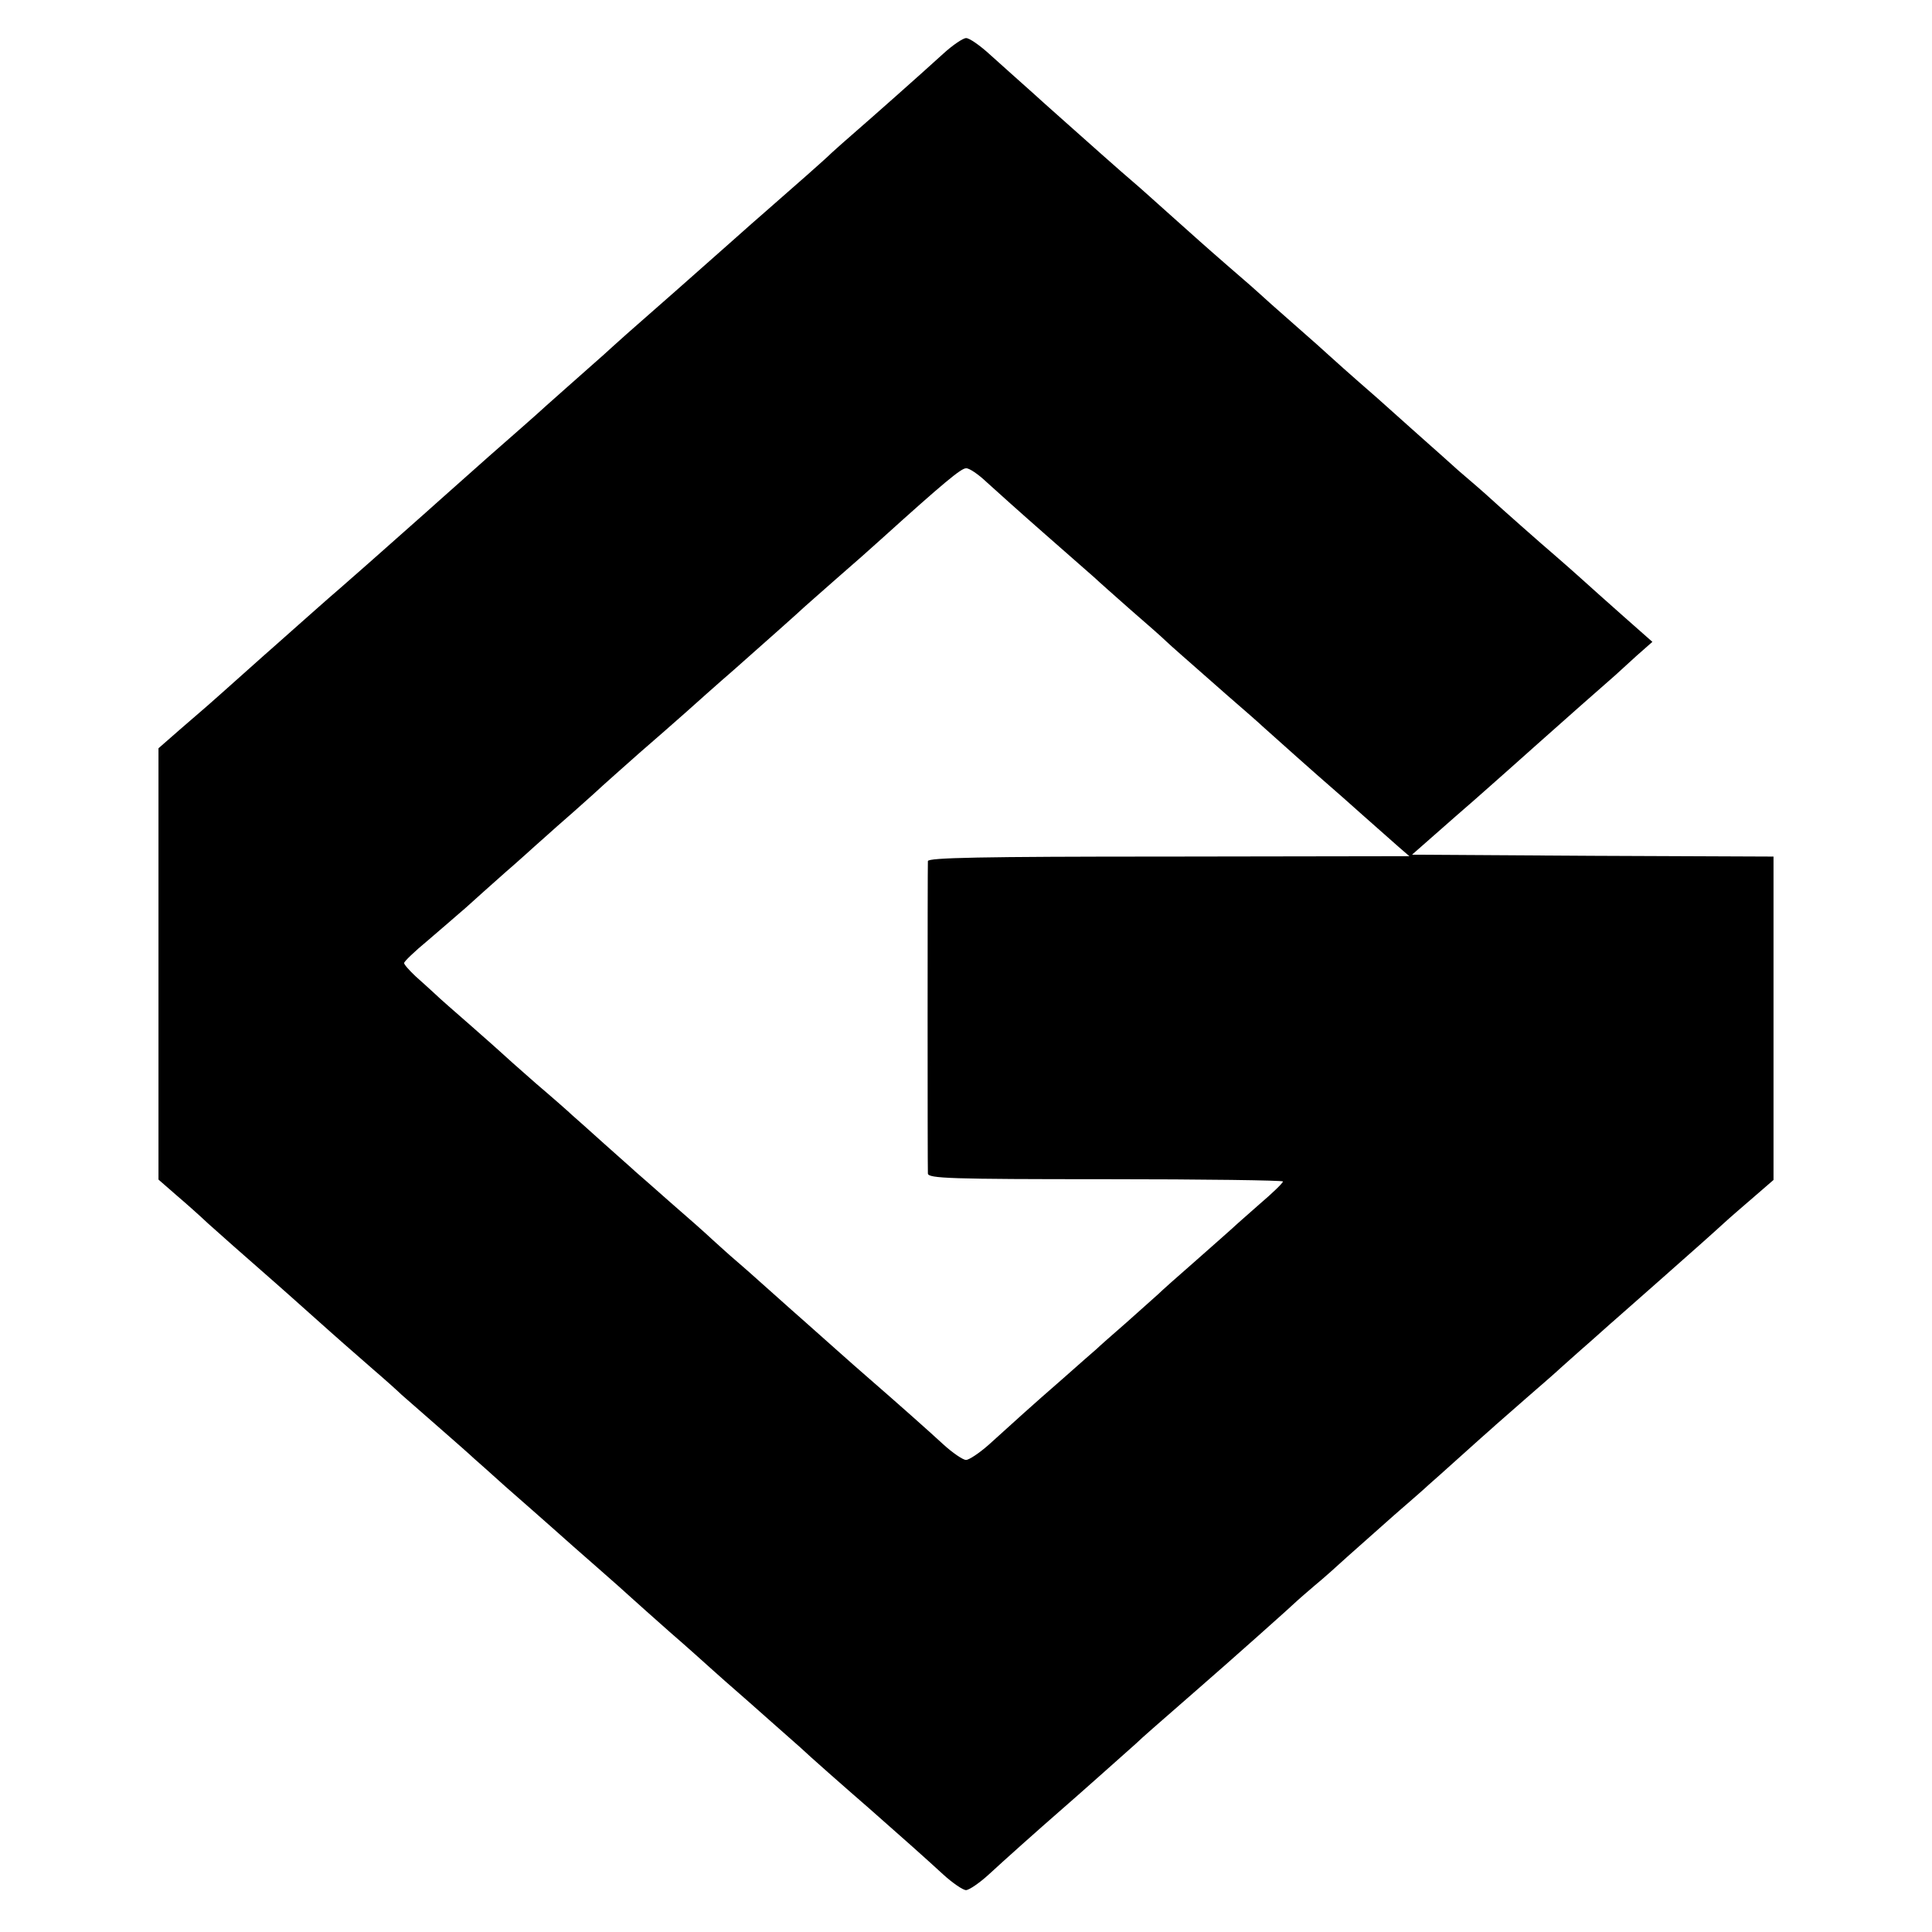
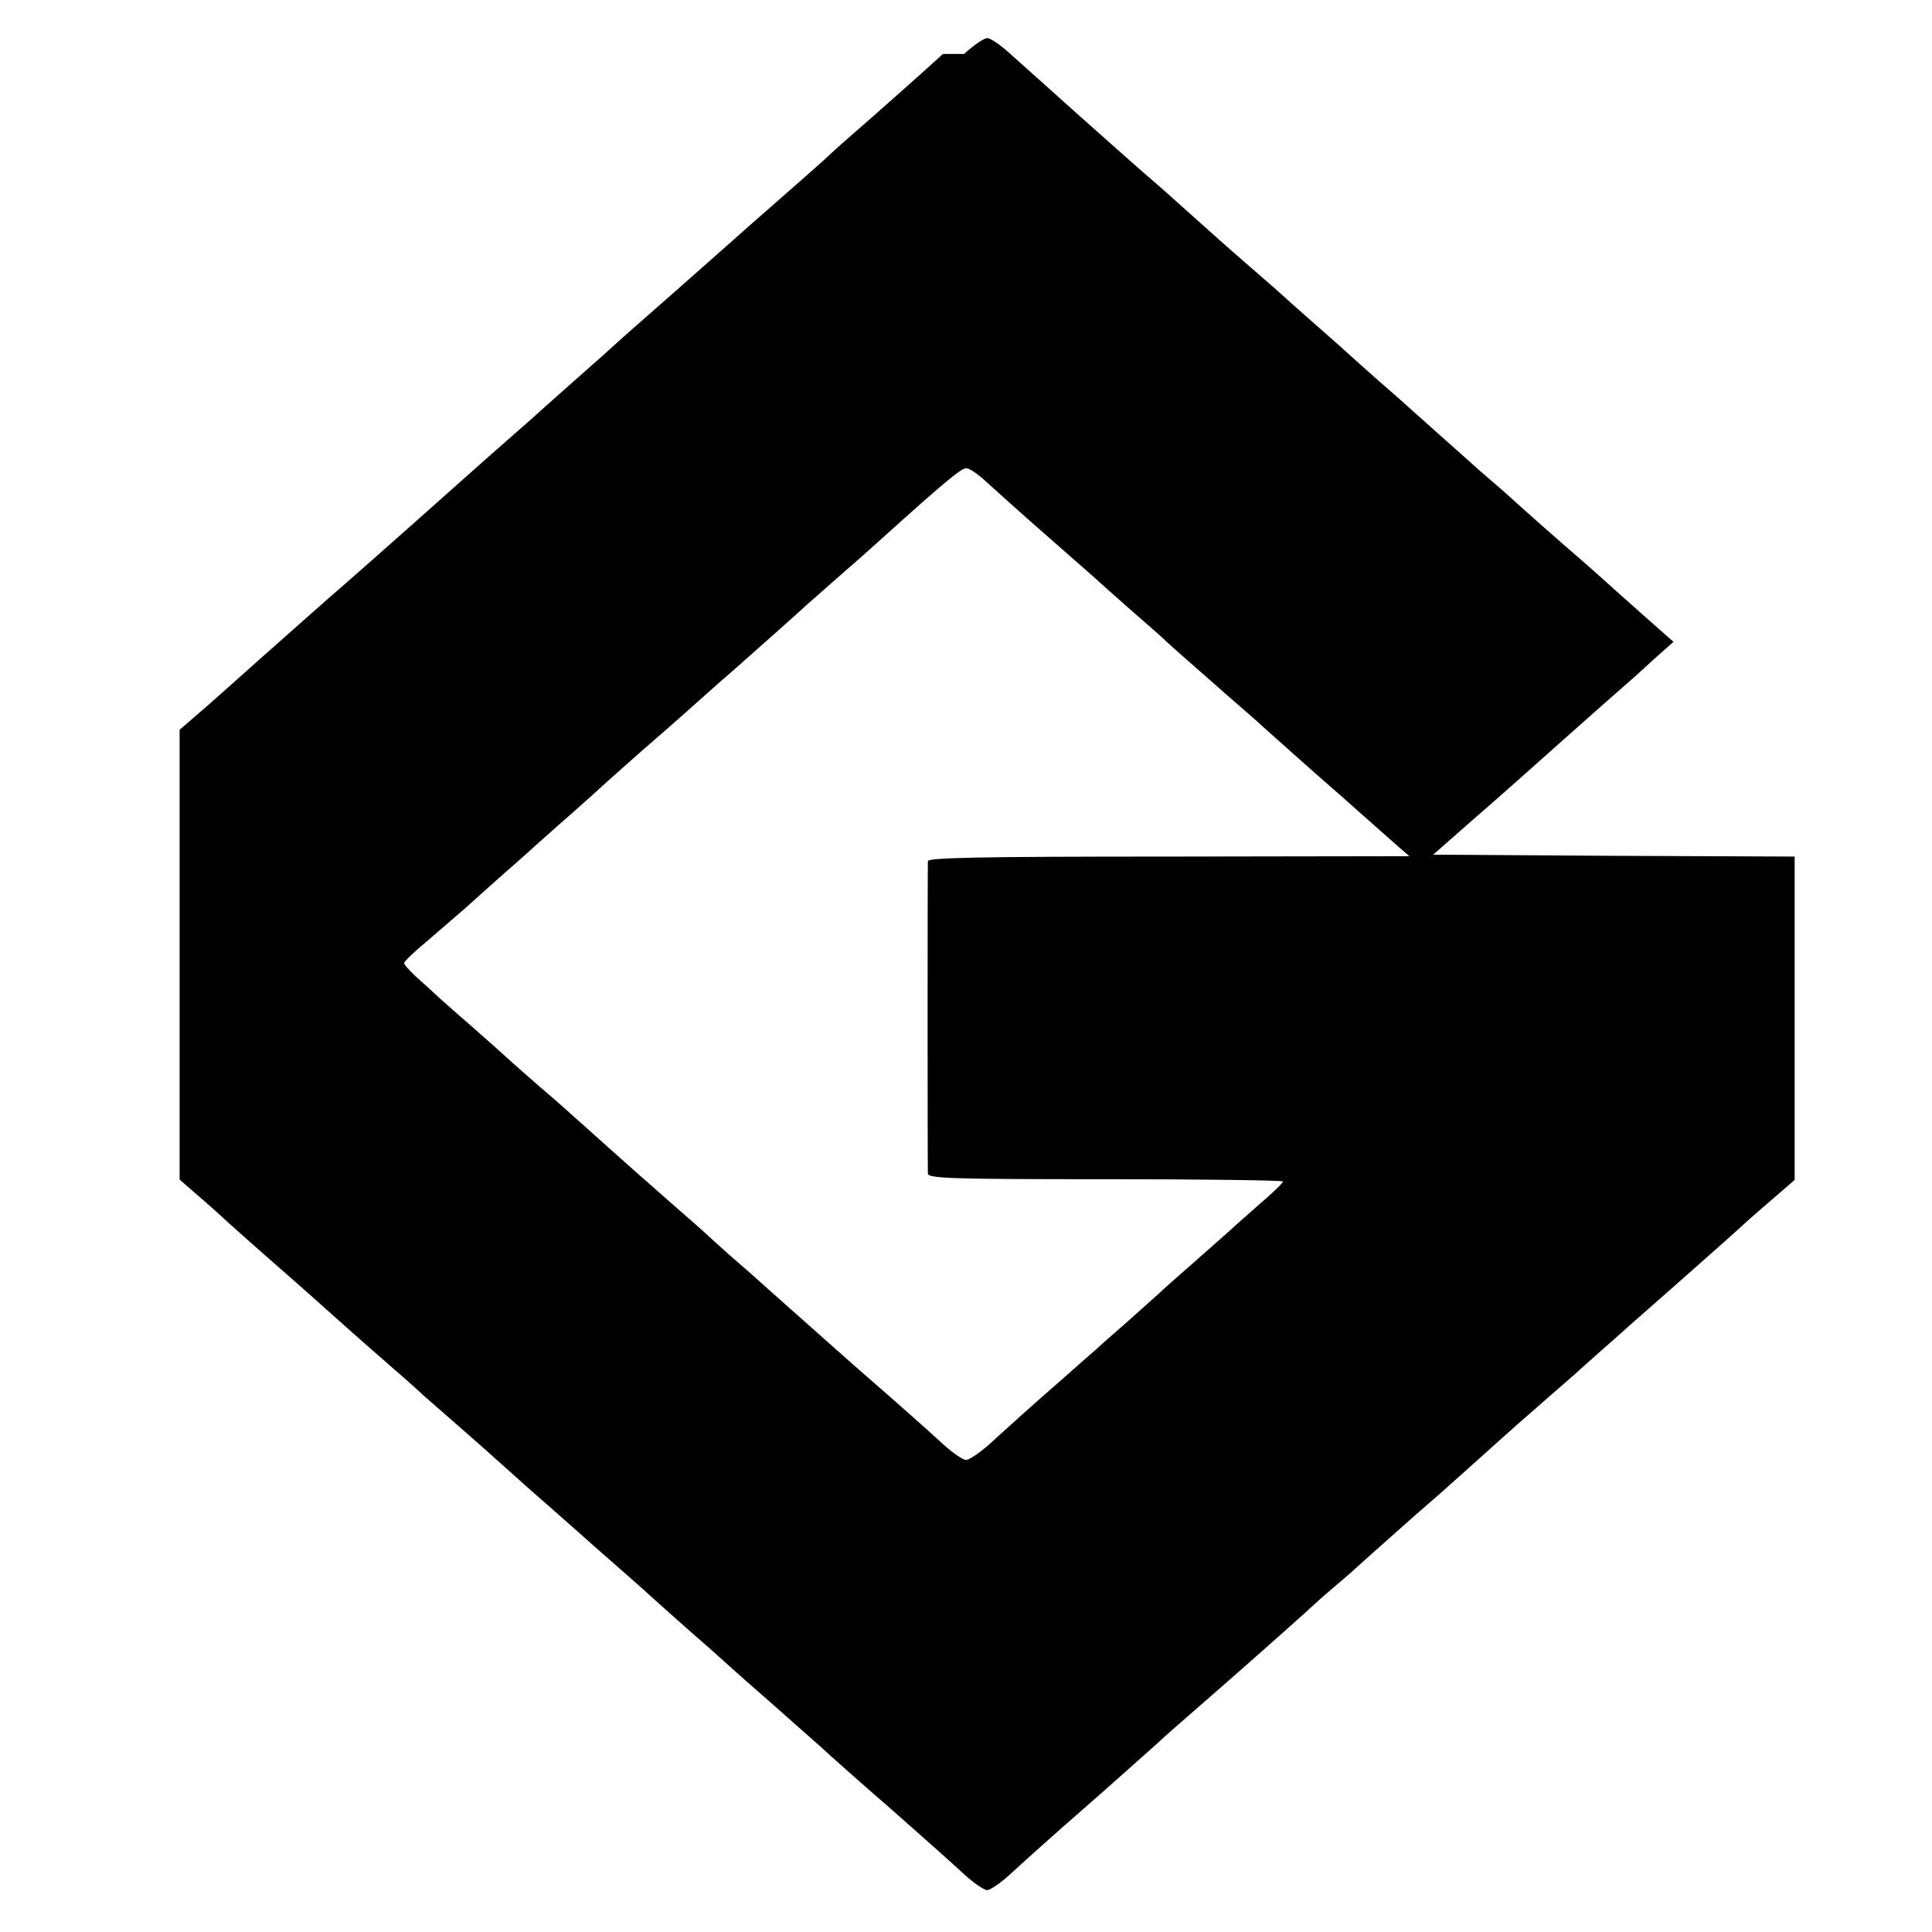
<svg xmlns="http://www.w3.org/2000/svg" width="682.667" height="682.667" version="1.0" viewBox="0 0 512 512">
-   <path d="M249.9 14.3c-6.7 6.1-18.8 16.8-23.4 20.8-2.2 1.9-4.9 4.3-6.1 5.4-1.7 1.7-9.8 8.8-17.8 15.8-1.2 1-5 4.4-8.5 7.5-10 8.9-19.8 17.5-28 24.7-2.5 2.2-5.2 4.7-6.1 5.5-.9.8-5.2 4.6-9.6 8.5-4.3 3.8-8.1 7.2-8.4 7.5-.3.3-5.9 5.2-12.5 11-6.5 5.8-12.6 11.2-13.5 12-.9.8-4.9 4.4-9 8-9.7 8.6-9.8 8.7-17 15-3.5 3-8.3 7.3-10.8 9.5s-5.3 4.7-6.2 5.5c-.9.8-5 4.4-9 8-4 3.6-8.1 7.2-9 8-.9.8-4.3 3.7-7.4 6.4l-5.6 4.9V312.6l4.7 4.1c2.7 2.3 6.4 5.6 8.4 7.5 3.1 2.8 9 8 17.9 15.8.9.8 5 4.4 9 8 4 3.6 8.1 7.2 9 8 .9.8 4.6 4 8 7 3.5 3 6.8 6 7.4 6.6.6.5 4.9 4.3 9.6 8.4 4.7 4.1 9 7.9 9.6 8.5.6.5 4.4 3.9 8.4 7.5 4.1 3.6 9.7 8.5 12.5 11 2.8 2.5 8.1 7.2 11.9 10.5 3.8 3.3 7.8 6.9 9 8 1.2 1.1 5.7 5.1 10.1 9 4.4 3.8 9.5 8.4 11.5 10.2 1.9 1.7 4.6 4.1 6 5.3 3.7 3.2 14.1 12.5 17.1 15.1 2.2 2.1 11.5 10.3 18.3 16.2 8.2 7.2 15.6 13.8 19.5 17.4 2.5 2.3 5.3 4.2 6.1 4.2.8 0 3.6-1.9 6.1-4.2 3.9-3.6 12.5-11.3 19.5-17.4 3.6-3.1 16.6-14.7 19.3-17.1 2.2-2.1 5-4.5 16.1-14.2 9.1-7.9 25.8-22.8 27-24 .3-.3 2.3-2 4.5-3.9 2.2-1.8 6-5.2 8.5-7.5 2.5-2.2 8.1-7.2 12.5-11.1 4.4-3.8 8.5-7.4 9.1-8 .6-.5 4.4-3.9 8.4-7.5s7.8-7 8.4-7.5c.6-.6 4.7-4.1 9.1-8 4.4-3.8 8.5-7.4 9.1-8 .6-.5 4.1-3.7 7.9-7 3.7-3.3 7.3-6.5 7.9-7 2.6-2.3 18.4-16.2 21.5-19 1.9-1.7 4.6-4.1 6-5.4 1.4-1.3 5-4.4 7.9-6.9l5.2-4.5V227l-47.9-.2-47.9-.3 11.6-10.2c6.5-5.6 12.8-11.3 14.2-12.5 3.6-3.2 10.3-9.2 18.9-16.8 4.1-3.6 8.2-7.2 9.1-8 .9-.8 3.5-3.2 5.7-5.2l4.2-3.7-7.7-6.8c-4.2-3.7-9.2-8.2-11.2-10-1.9-1.7-4.6-4.1-6-5.3-4.8-4.1-15.4-13.5-17.9-15.8-1.4-1.3-5.3-4.7-8.6-7.5-3.2-2.9-6.6-5.9-7.5-6.7-.9-.8-7.2-6.4-14-12.5-6.9-6-12.7-11.2-13-11.5-.3-.3-4.3-3.9-9-8s-8.7-7.7-9-8c-.3-.3-3.9-3.5-8-7-8.5-7.4-7.5-6.6-16.6-14.7-3.8-3.4-7.8-7-9-8-2.3-1.9-14.2-12.5-17.9-15.8-1.2-1.1-5.1-4.5-8.6-7.7-3.5-3.1-8.6-7.7-11.4-10.2-2.7-2.5-5.7-4.6-6.5-4.5-.8 0-3.6 1.9-6.1 4.2zm11.6 113.5c2.2 2 9.2 8.3 15.6 13.9s12.3 10.8 13.1 11.5c.7.7 4.9 4.4 9.3 8.3 4.4 3.8 8.7 7.6 9.6 8.5 1.7 1.6 3 2.7 16.4 14.5 4.4 3.8 8.5 7.4 9.1 8 2.3 2.1 15.8 14.1 17.8 15.8 1.2 1 5 4.4 8.6 7.6 3.6 3.2 7.9 7 9.5 8.4l3 2.6-63.7.1c-50.3 0-63.8.3-63.9 1.2-.1 1.8-.1 80.9 0 82.8.1 1.3 5.9 1.5 47.1 1.5 25.9 0 47 .3 47 .6 0 .4-2.8 3.1-6.2 6-3.4 3-6.6 5.8-7.2 6.4-.6.5-4.9 4.4-9.6 8.5-4.7 4.1-9.2 8.1-10.1 9-.9.8-4.7 4.2-8.4 7.5-3.8 3.3-7.3 6.4-7.9 7-.6.5-4.7 4.1-9.1 8-8.5 7.4-12.2 10.8-19.5 17.4-2.5 2.2-5.2 4-6 4-.8 0-3.6-1.9-6.1-4.2-3.9-3.6-11.9-10.7-20.3-18-1.2-1-5-4.4-8.5-7.5-3.5-3.1-7.2-6.4-8.1-7.2-.9-.8-5-4.4-9-8-4-3.6-8.2-7.3-9.4-8.3-1.2-1-3.7-3.3-5.6-5-1.9-1.8-7.1-6.4-11.5-10.2-4.4-3.9-8.5-7.5-9.1-8-.6-.6-4.4-3.9-8.4-7.5s-7.8-7-8.4-7.5c-.6-.6-4.9-4.4-9.6-8.4-4.7-4.1-8.7-7.7-9-8-.3-.3-3.9-3.5-8-7.1-4.1-3.6-8.5-7.4-9.6-8.5-1.2-1.1-3.6-3.3-5.3-4.8-1.7-1.6-3.1-3.2-3-3.5 0-.4 2.8-3.1 6.2-5.9 3.4-2.9 8-6.9 10.2-8.8 2.2-2 6.9-6.2 10.4-9.3 3.6-3.1 7.2-6.4 8.1-7.2.9-.8 3.4-3 5.5-4.9 2.2-1.9 6.5-5.7 9.6-8.5 3-2.8 8.7-7.8 12.4-11.1 3.8-3.3 9.2-8 12-10.5 2.8-2.5 8.6-7.7 13-11.5 8.6-7.6 17.7-15.7 18.5-16.5.3-.3 4.1-3.6 8.5-7.5 4.4-3.8 9.8-8.6 12-10.6 16.5-14.9 21.2-18.8 22.5-18.8.8-.1 3.3 1.6 5.5 3.7z" />
+   <path d="M249.9 14.3c-6.7 6.1-18.8 16.8-23.4 20.8-2.2 1.9-4.9 4.3-6.1 5.4-1.7 1.7-9.8 8.8-17.8 15.8-1.2 1-5 4.4-8.5 7.5-10 8.9-19.8 17.5-28 24.7-2.5 2.2-5.2 4.7-6.1 5.5-.9.8-5.2 4.6-9.6 8.5-4.3 3.8-8.1 7.2-8.4 7.5-.3.3-5.9 5.2-12.5 11-6.5 5.8-12.6 11.2-13.5 12-.9.8-4.9 4.4-9 8-9.7 8.6-9.8 8.7-17 15-3.5 3-8.3 7.3-10.8 9.5s-5.3 4.7-6.2 5.5c-.9.8-5 4.4-9 8-4 3.6-8.1 7.2-9 8-.9.8-4.3 3.7-7.4 6.4V312.6l4.7 4.1c2.7 2.3 6.4 5.6 8.4 7.5 3.1 2.8 9 8 17.9 15.8.9.8 5 4.4 9 8 4 3.6 8.1 7.2 9 8 .9.8 4.6 4 8 7 3.5 3 6.8 6 7.4 6.6.6.5 4.9 4.3 9.6 8.4 4.7 4.1 9 7.9 9.6 8.5.6.5 4.4 3.9 8.4 7.5 4.1 3.6 9.7 8.5 12.5 11 2.8 2.5 8.1 7.2 11.9 10.5 3.8 3.3 7.8 6.9 9 8 1.2 1.1 5.7 5.1 10.1 9 4.4 3.8 9.5 8.4 11.5 10.2 1.9 1.7 4.6 4.1 6 5.3 3.7 3.2 14.1 12.5 17.1 15.1 2.2 2.1 11.5 10.3 18.3 16.2 8.2 7.2 15.6 13.8 19.5 17.4 2.5 2.3 5.3 4.2 6.1 4.2.8 0 3.6-1.9 6.1-4.2 3.9-3.6 12.5-11.3 19.5-17.4 3.6-3.1 16.6-14.7 19.3-17.1 2.2-2.1 5-4.5 16.1-14.2 9.1-7.9 25.8-22.8 27-24 .3-.3 2.3-2 4.5-3.9 2.2-1.8 6-5.2 8.5-7.5 2.5-2.2 8.1-7.2 12.5-11.1 4.4-3.8 8.5-7.4 9.1-8 .6-.5 4.4-3.9 8.4-7.5s7.8-7 8.4-7.5c.6-.6 4.7-4.1 9.1-8 4.4-3.8 8.5-7.4 9.1-8 .6-.5 4.1-3.7 7.9-7 3.7-3.3 7.3-6.5 7.9-7 2.6-2.3 18.4-16.2 21.5-19 1.9-1.7 4.6-4.1 6-5.4 1.4-1.3 5-4.4 7.9-6.9l5.2-4.5V227l-47.9-.2-47.9-.3 11.6-10.2c6.5-5.6 12.8-11.3 14.2-12.5 3.6-3.2 10.3-9.2 18.9-16.8 4.1-3.6 8.2-7.2 9.1-8 .9-.8 3.5-3.2 5.7-5.2l4.2-3.7-7.7-6.8c-4.2-3.7-9.2-8.2-11.2-10-1.9-1.7-4.6-4.1-6-5.3-4.8-4.1-15.4-13.5-17.9-15.8-1.4-1.3-5.3-4.7-8.6-7.5-3.2-2.9-6.6-5.9-7.5-6.7-.9-.8-7.2-6.4-14-12.5-6.9-6-12.7-11.2-13-11.5-.3-.3-4.3-3.9-9-8s-8.7-7.7-9-8c-.3-.3-3.9-3.5-8-7-8.5-7.4-7.5-6.6-16.6-14.7-3.8-3.4-7.8-7-9-8-2.3-1.9-14.2-12.5-17.9-15.8-1.2-1.1-5.1-4.5-8.6-7.7-3.5-3.1-8.6-7.7-11.4-10.2-2.7-2.5-5.7-4.6-6.5-4.5-.8 0-3.6 1.9-6.1 4.2zm11.6 113.5c2.2 2 9.2 8.3 15.6 13.9s12.3 10.8 13.1 11.5c.7.7 4.9 4.4 9.3 8.3 4.4 3.8 8.7 7.6 9.6 8.5 1.7 1.6 3 2.7 16.4 14.5 4.4 3.8 8.5 7.4 9.1 8 2.3 2.1 15.8 14.1 17.8 15.8 1.2 1 5 4.4 8.6 7.6 3.6 3.2 7.9 7 9.5 8.4l3 2.6-63.7.1c-50.3 0-63.8.3-63.9 1.2-.1 1.8-.1 80.9 0 82.8.1 1.3 5.9 1.5 47.1 1.5 25.9 0 47 .3 47 .6 0 .4-2.8 3.1-6.2 6-3.4 3-6.6 5.8-7.2 6.4-.6.5-4.9 4.4-9.6 8.5-4.7 4.1-9.2 8.1-10.1 9-.9.8-4.7 4.2-8.4 7.5-3.8 3.3-7.3 6.4-7.9 7-.6.5-4.7 4.1-9.1 8-8.5 7.4-12.2 10.8-19.5 17.4-2.5 2.2-5.2 4-6 4-.8 0-3.6-1.9-6.1-4.2-3.9-3.6-11.9-10.7-20.3-18-1.2-1-5-4.4-8.5-7.5-3.5-3.1-7.2-6.4-8.1-7.2-.9-.8-5-4.4-9-8-4-3.6-8.2-7.3-9.4-8.3-1.2-1-3.7-3.3-5.6-5-1.9-1.8-7.1-6.4-11.5-10.2-4.4-3.9-8.5-7.5-9.1-8-.6-.6-4.4-3.9-8.4-7.5s-7.8-7-8.4-7.5c-.6-.6-4.9-4.4-9.6-8.4-4.7-4.1-8.7-7.7-9-8-.3-.3-3.9-3.5-8-7.1-4.1-3.6-8.5-7.4-9.6-8.5-1.2-1.1-3.6-3.3-5.3-4.8-1.7-1.6-3.1-3.2-3-3.5 0-.4 2.8-3.1 6.2-5.9 3.4-2.9 8-6.9 10.2-8.8 2.2-2 6.9-6.2 10.4-9.3 3.6-3.1 7.2-6.4 8.1-7.2.9-.8 3.4-3 5.5-4.9 2.2-1.9 6.5-5.7 9.6-8.5 3-2.8 8.7-7.8 12.4-11.1 3.8-3.3 9.2-8 12-10.5 2.8-2.5 8.6-7.7 13-11.5 8.6-7.6 17.7-15.7 18.5-16.5.3-.3 4.1-3.6 8.5-7.5 4.4-3.8 9.8-8.6 12-10.6 16.5-14.9 21.2-18.8 22.5-18.8.8-.1 3.3 1.6 5.5 3.7z" />
</svg>